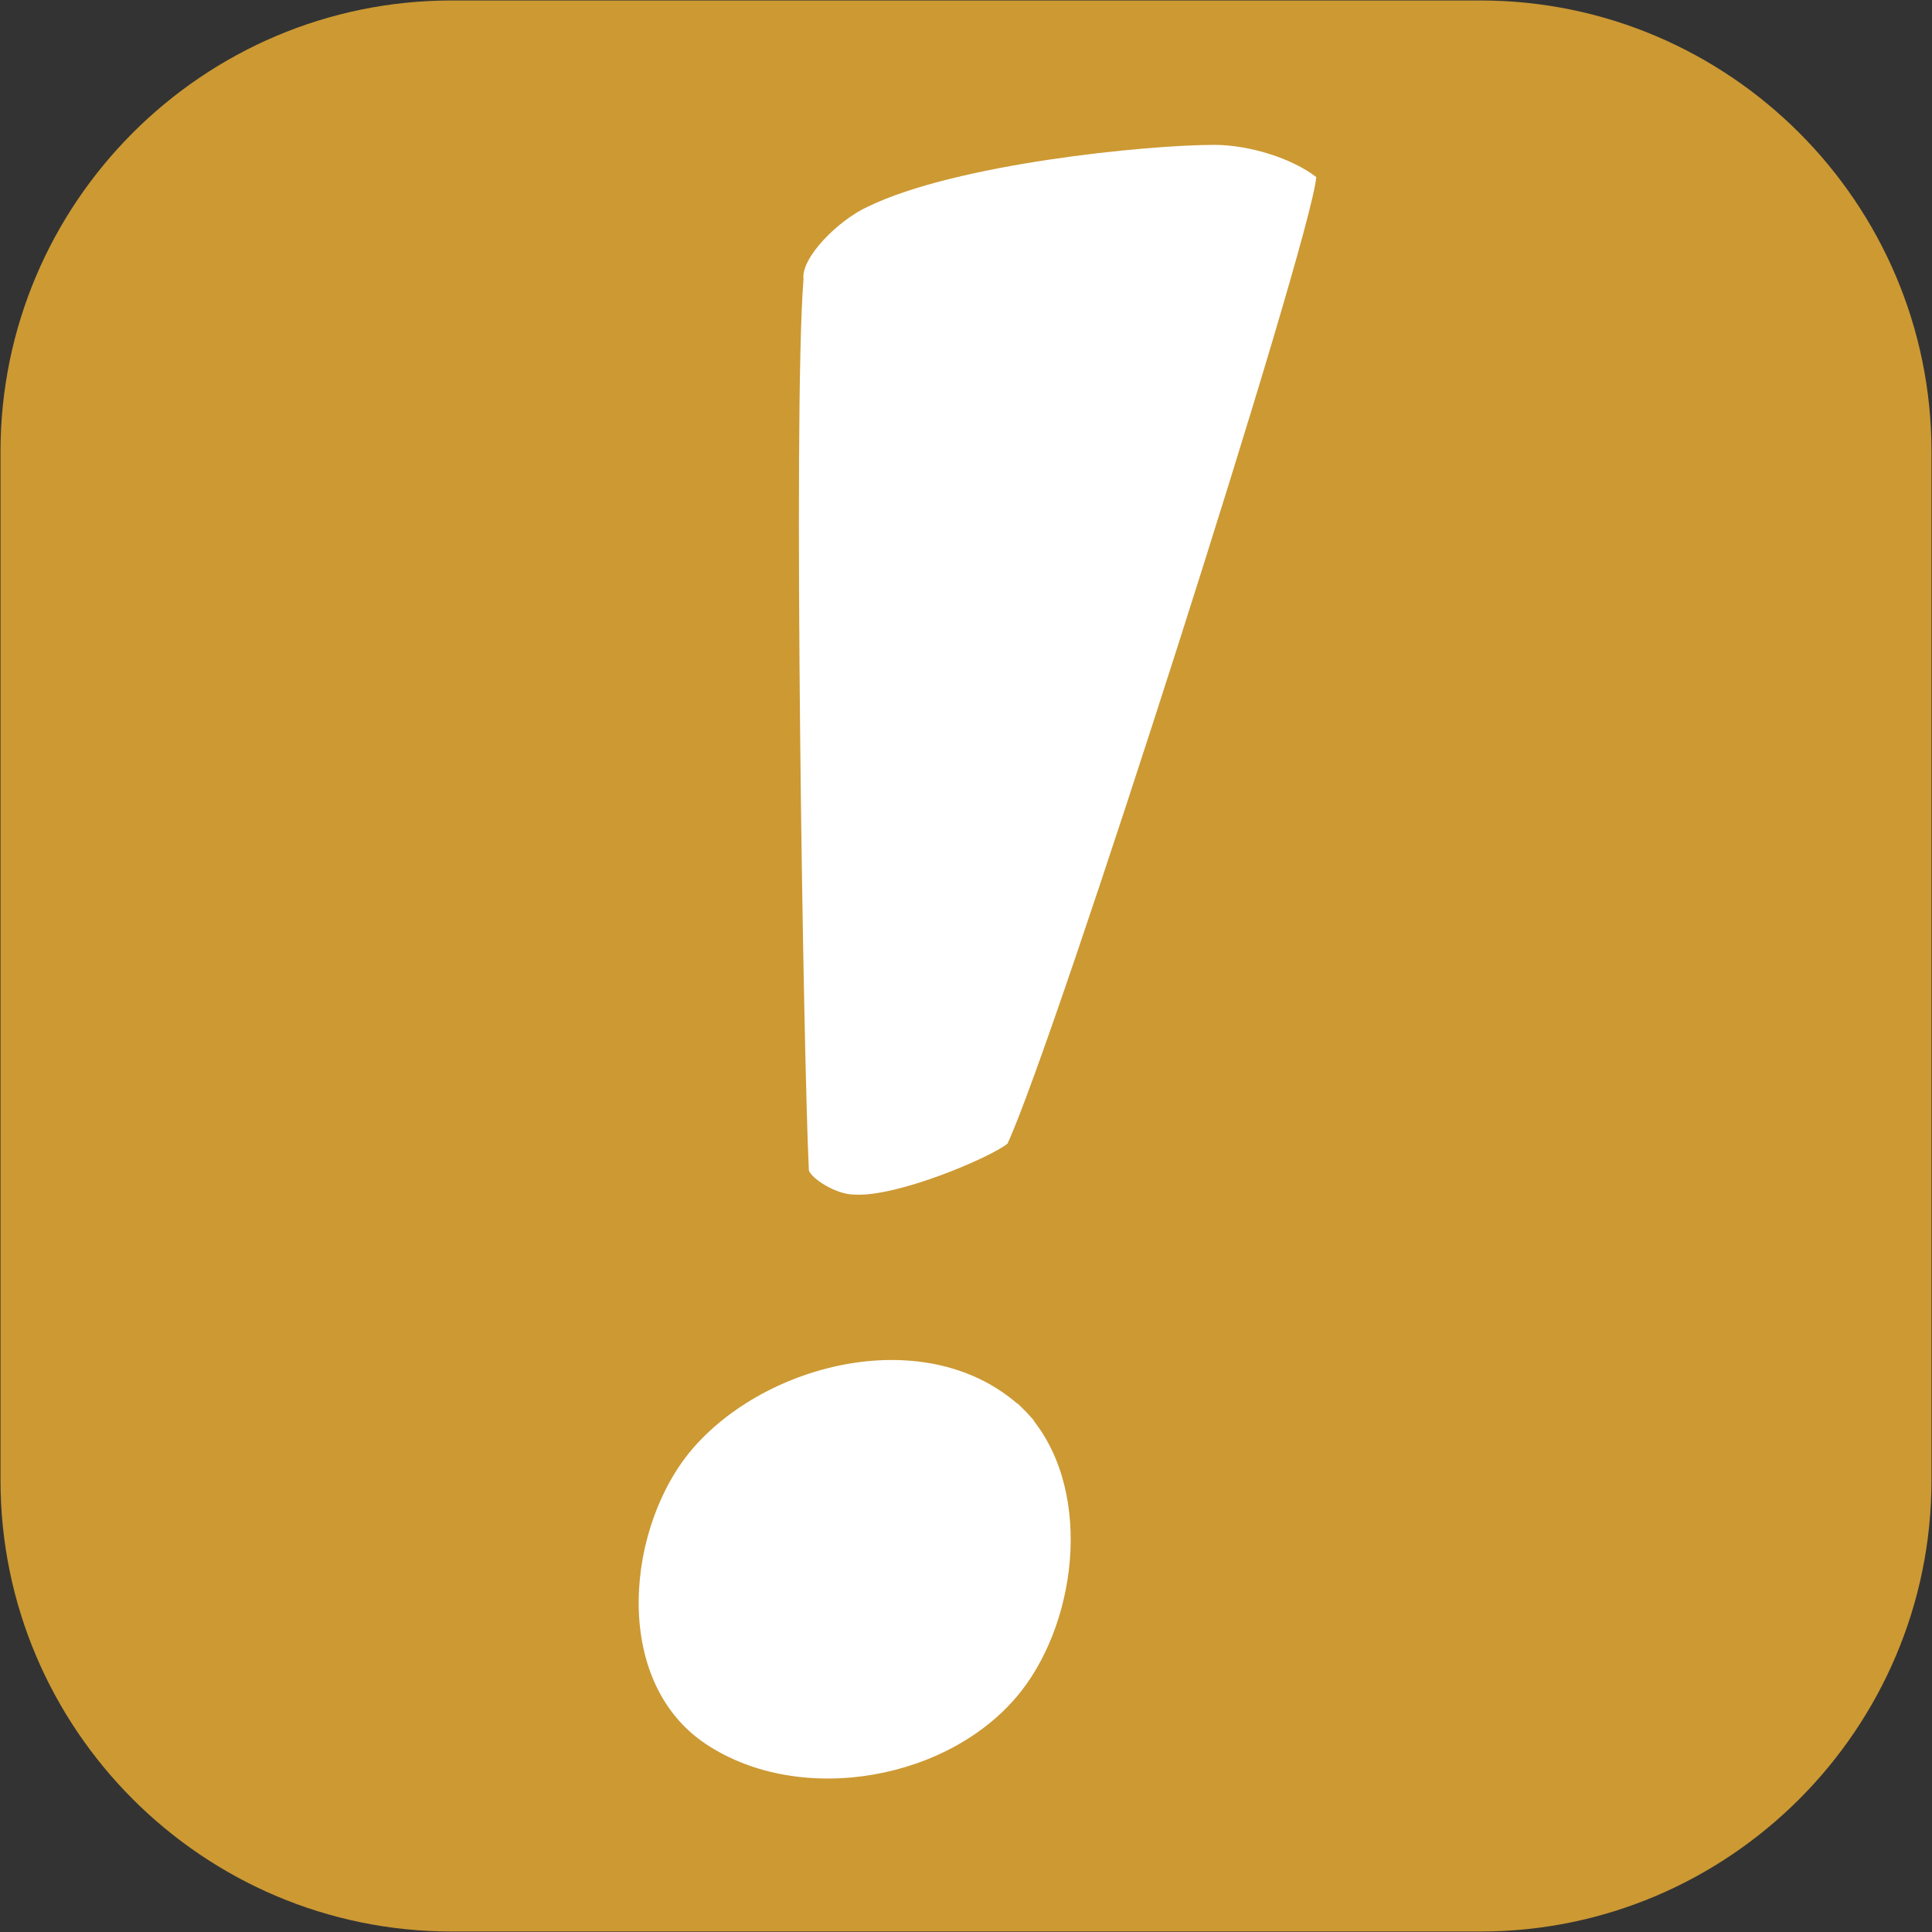
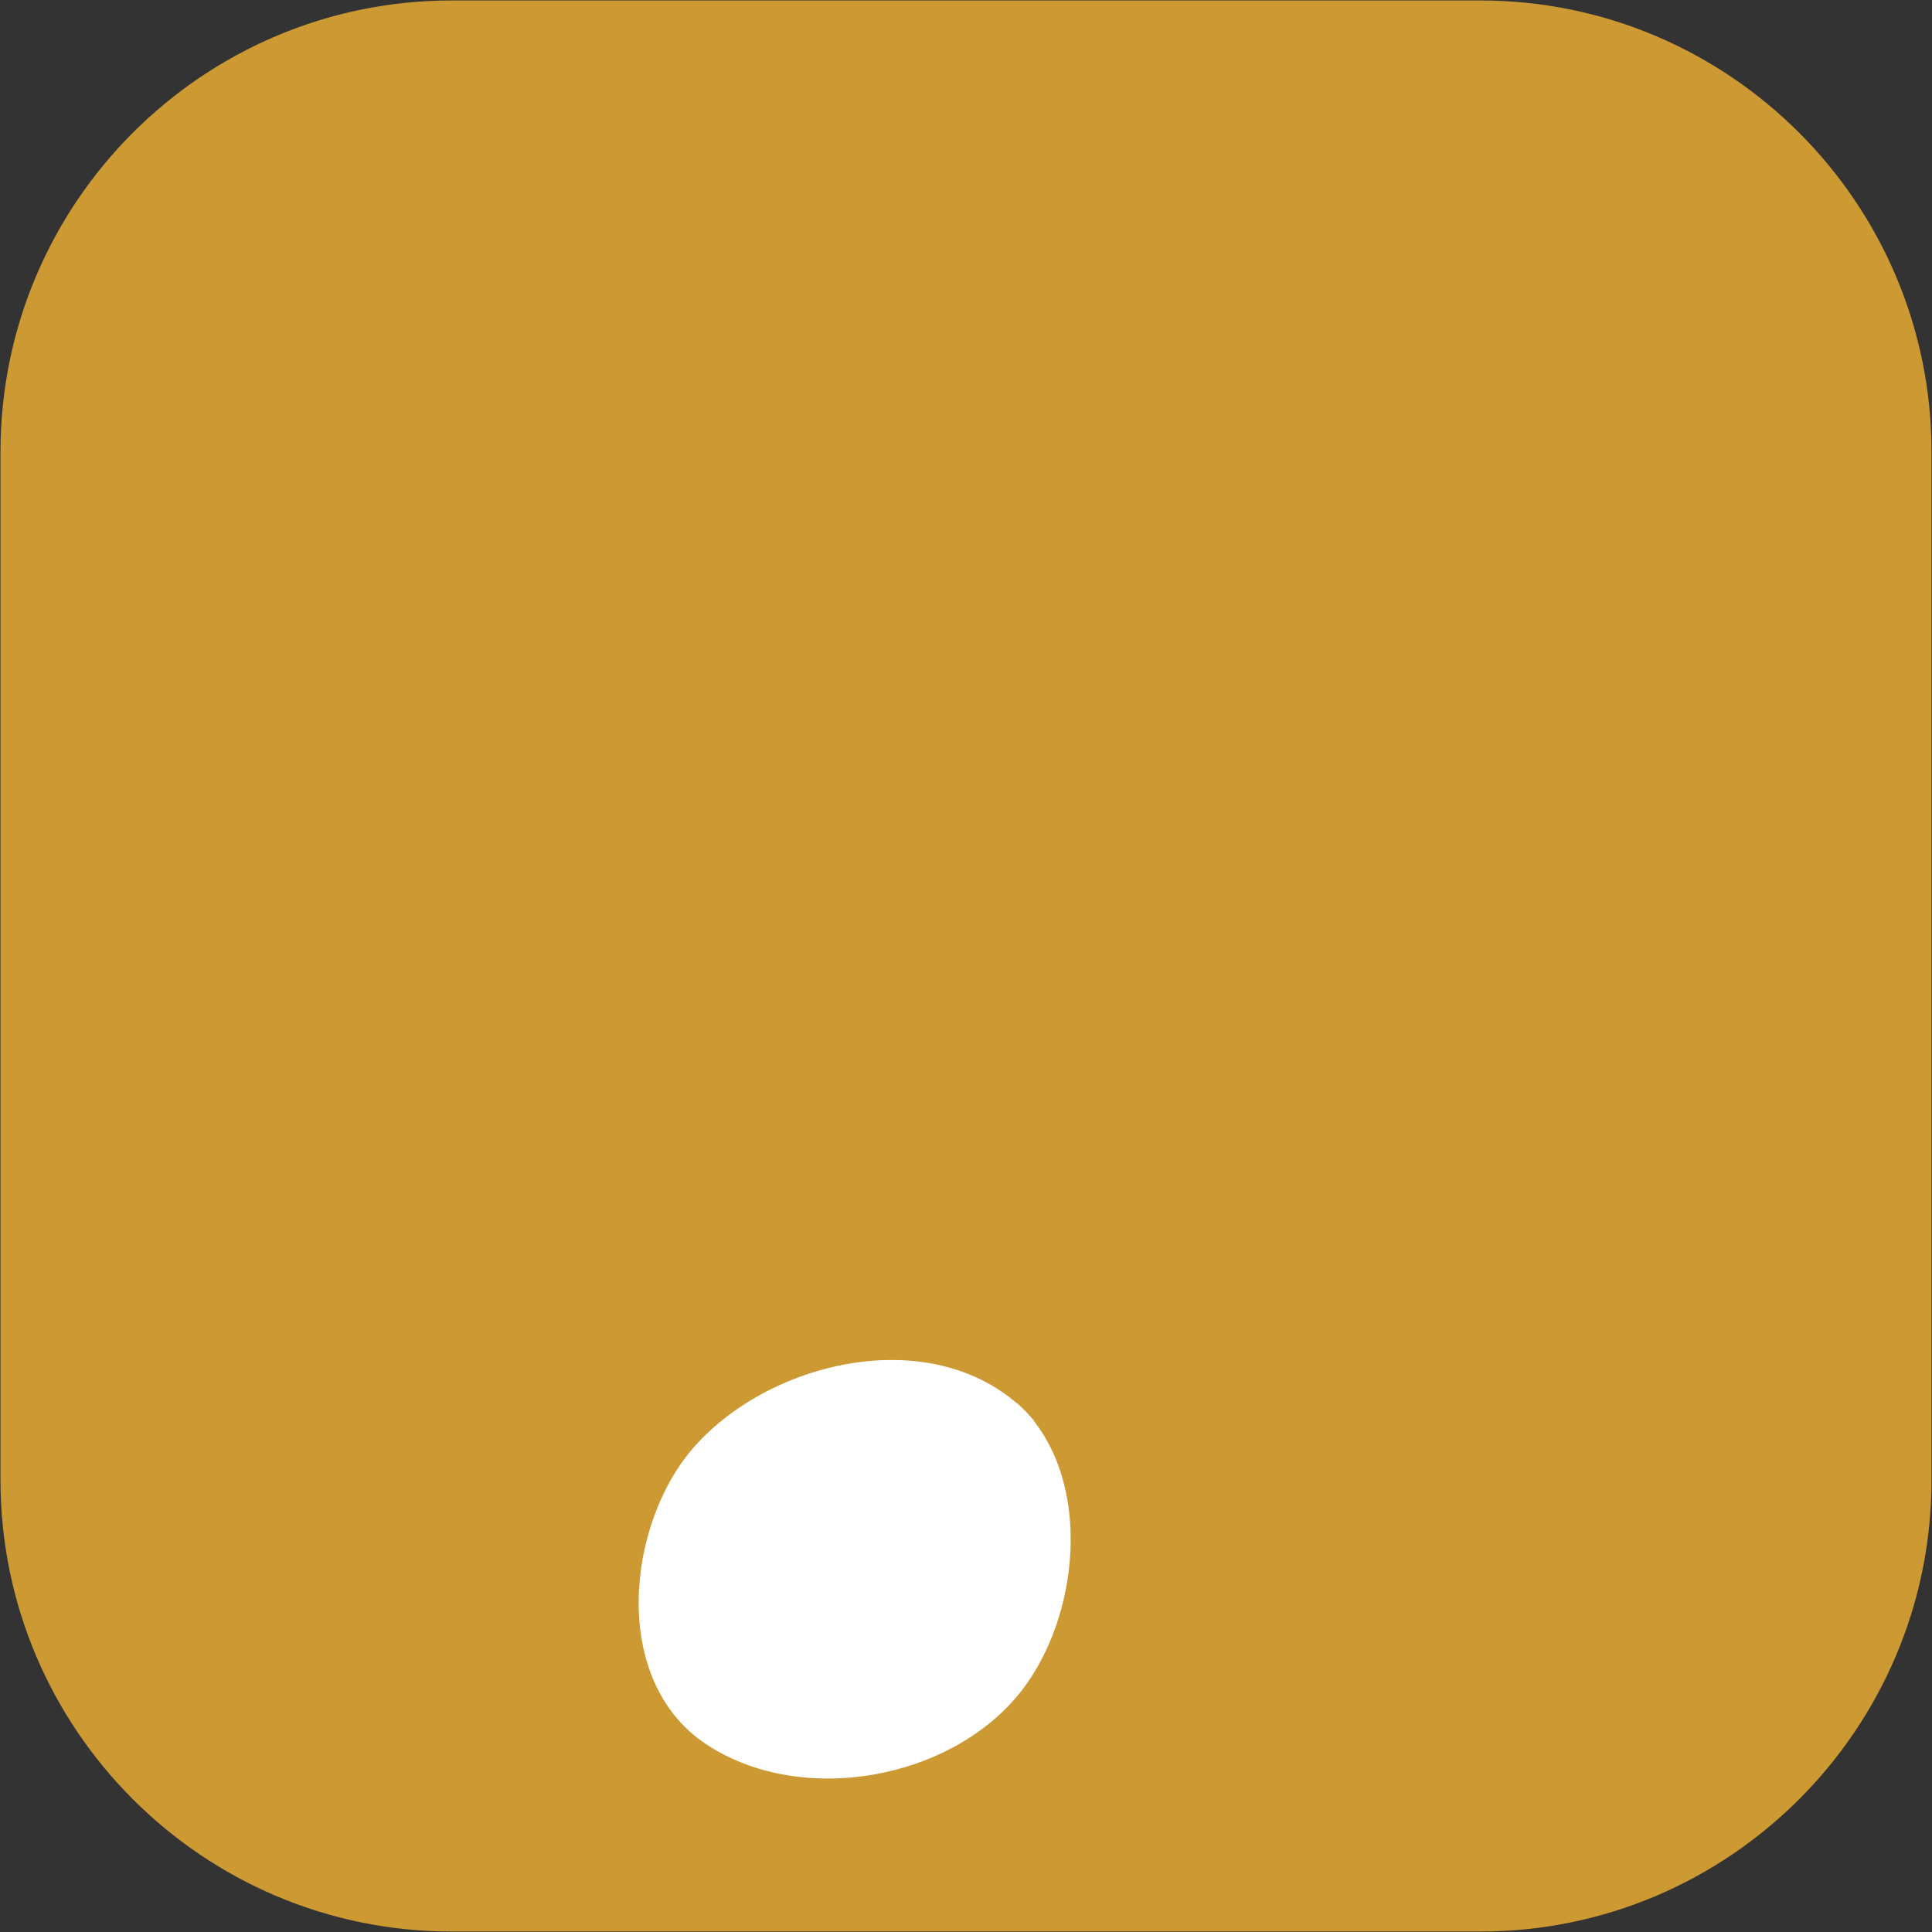
<svg xmlns="http://www.w3.org/2000/svg" version="1.1" x="0px" y="0px" width="576px" height="576px" viewBox="-0.148 -0.138 576 576" enable-background="new -0.148 -0.138 576 576" xml:space="preserve">
  <rect x="-0.148" y="-0.138" width="576" height="576" fill="#333333" stroke="none" />
  <defs>
</defs>
  <path fill="#CC9933" d="M441.189,0H134.514C60.343,0,0,60.36,0,134.554V441.15c0,74.204,60.343,134.573,134.514,134.573h306.676  c74.171,0,134.514-60.369,134.514-134.573V134.554C575.703,60.36,515.36,0,441.189,0z" />
  <path fill="#FFFFFF" d="M305.84,420.847c19.938,21.747,15.594,61.223-1.435,83.095c-20.699,26.587-65.776,34.789-94.157,15.843  c-28.49-19.02-23.664-65.719-3.377-88.629C229.957,405.084,278.893,393.902,305.84,420.847  C314.645,430.451,296.234,411.243,305.84,420.847z" />
-   <path fill="#FFFFFF" d="M392.285,52.659c-1.602,19.209-77.641,256.93-92.048,288.146c-4.804,4.003-32.817,16.008-45.624,15.209  c-5.603,0-12.807-4.803-13.607-7.204c-1.601-32.016-4.802-225.716-1.601-265.735c-0.801-6.403,10.406-17.609,19.21-21.612  c26.414-12.806,83.242-18.409,103.251-18.409C372.272,43.054,385.081,47.056,392.285,52.659z" />
</svg>